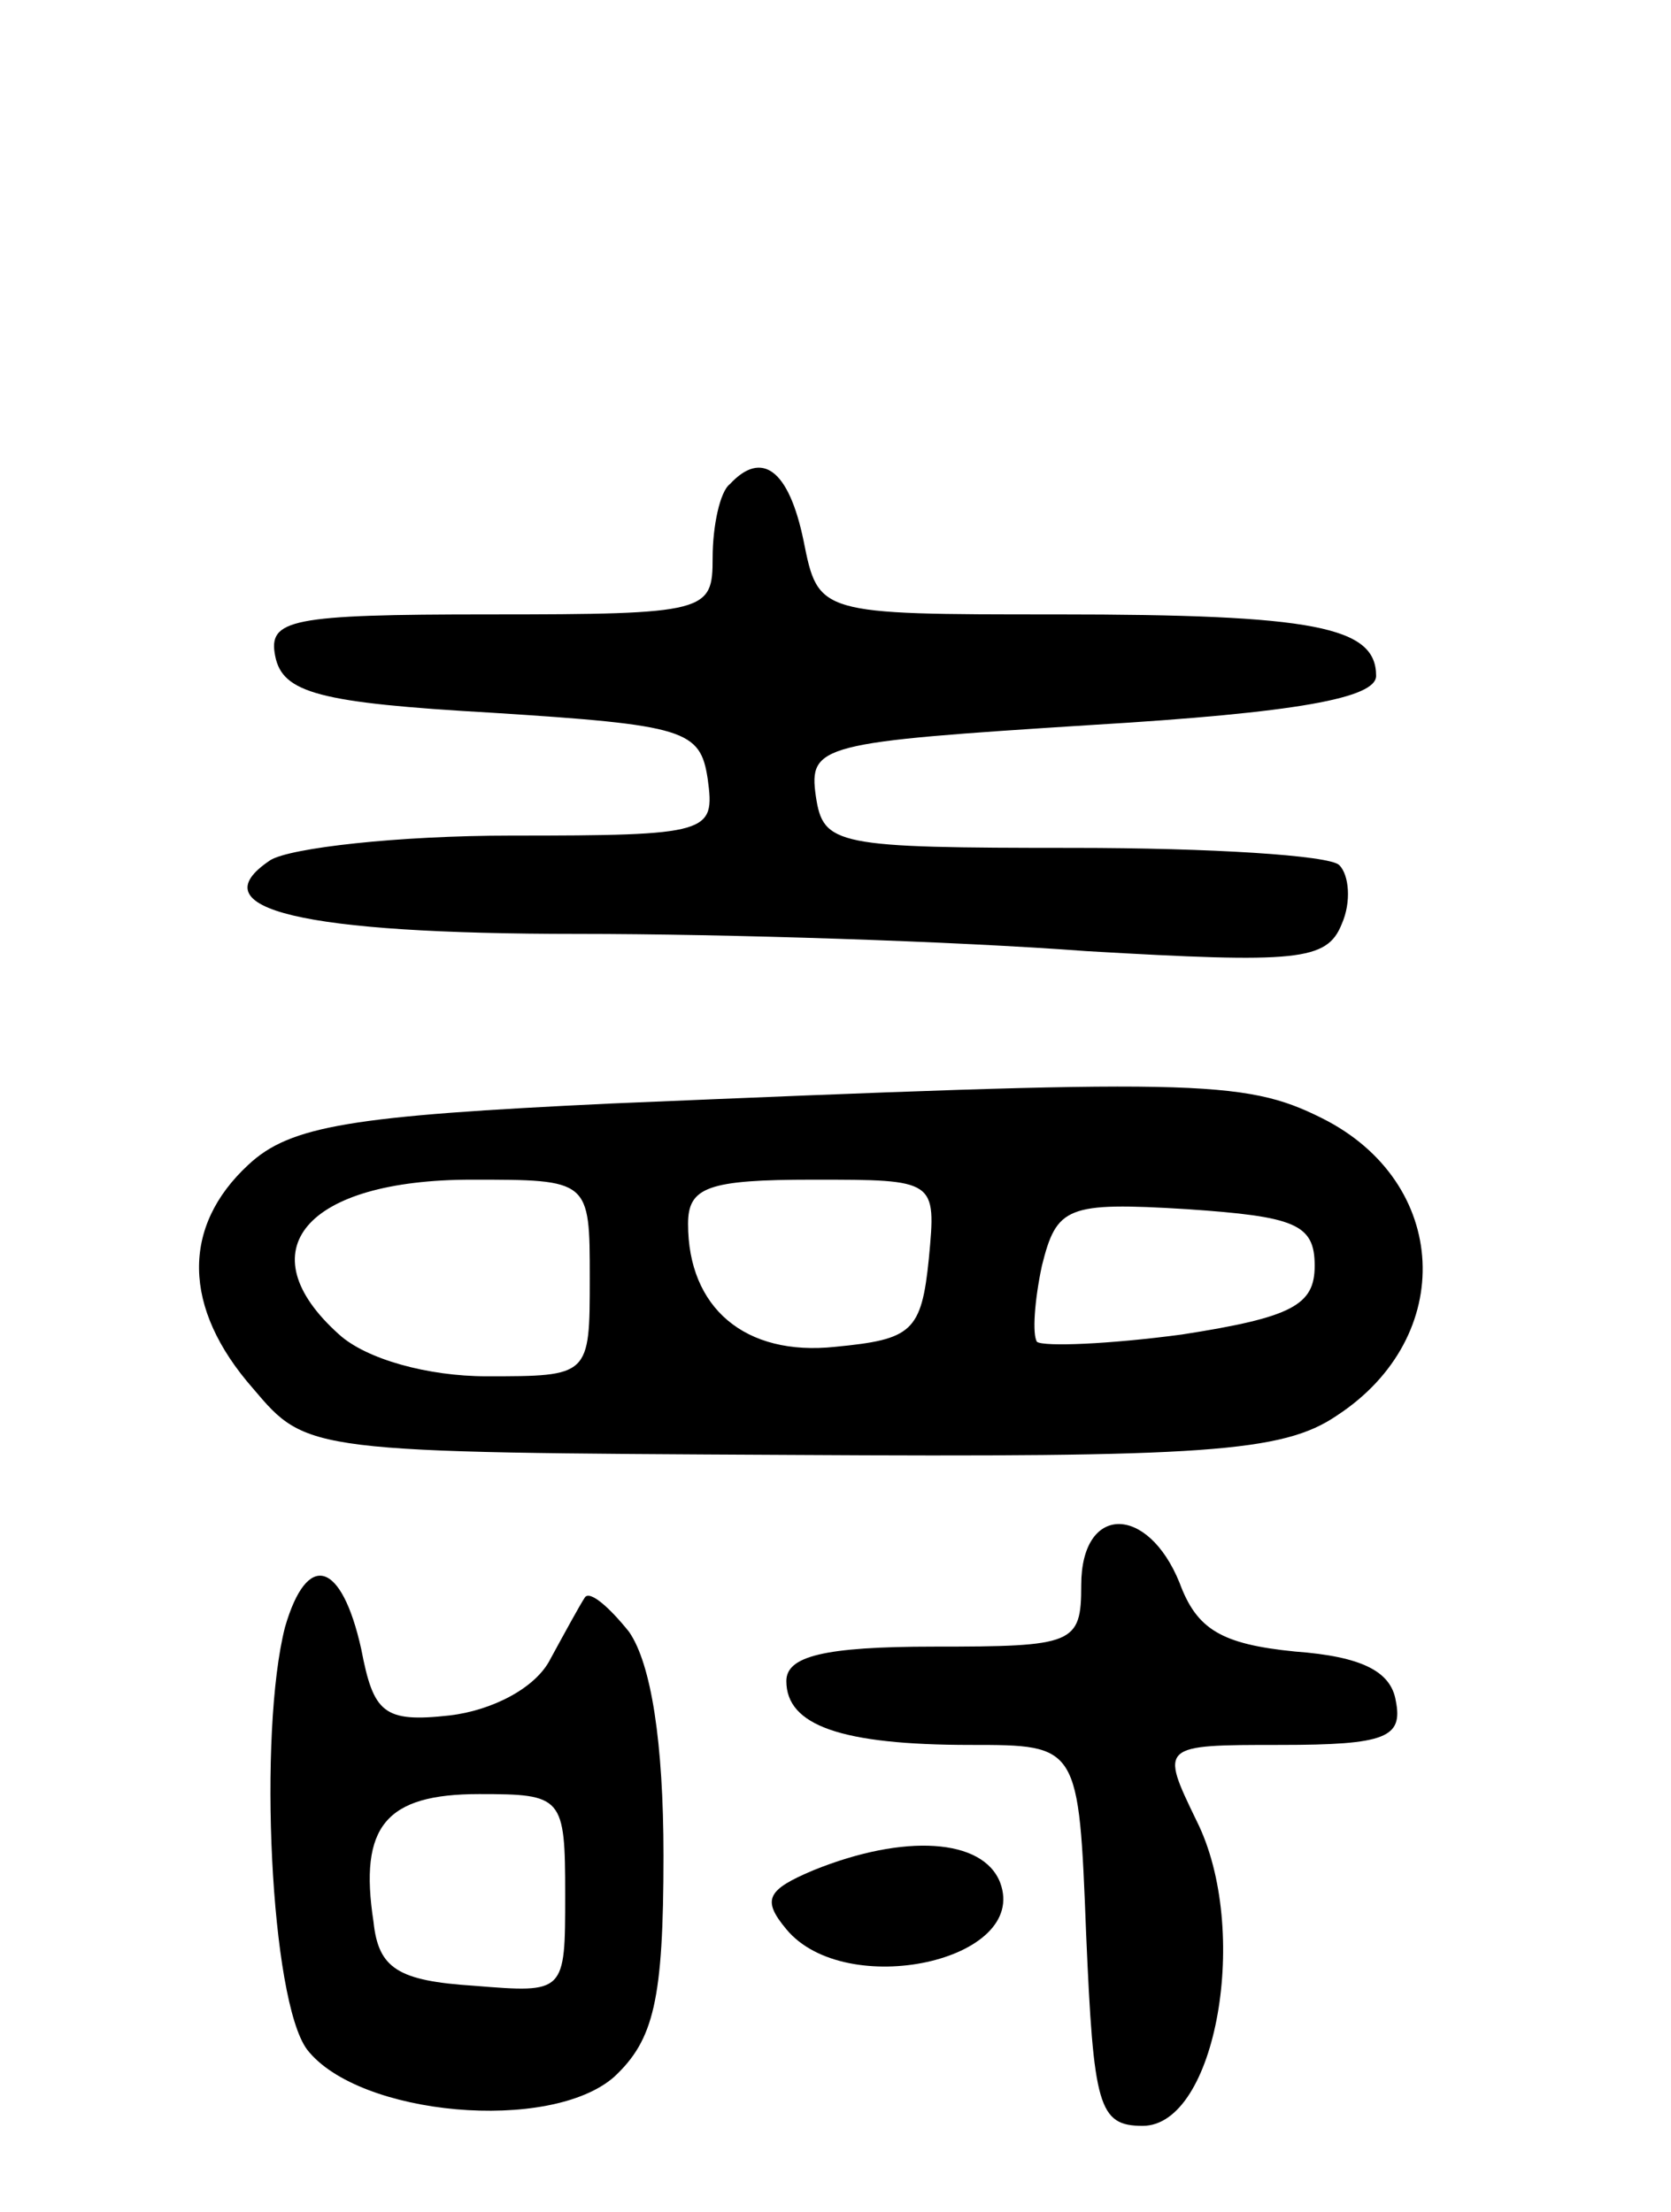
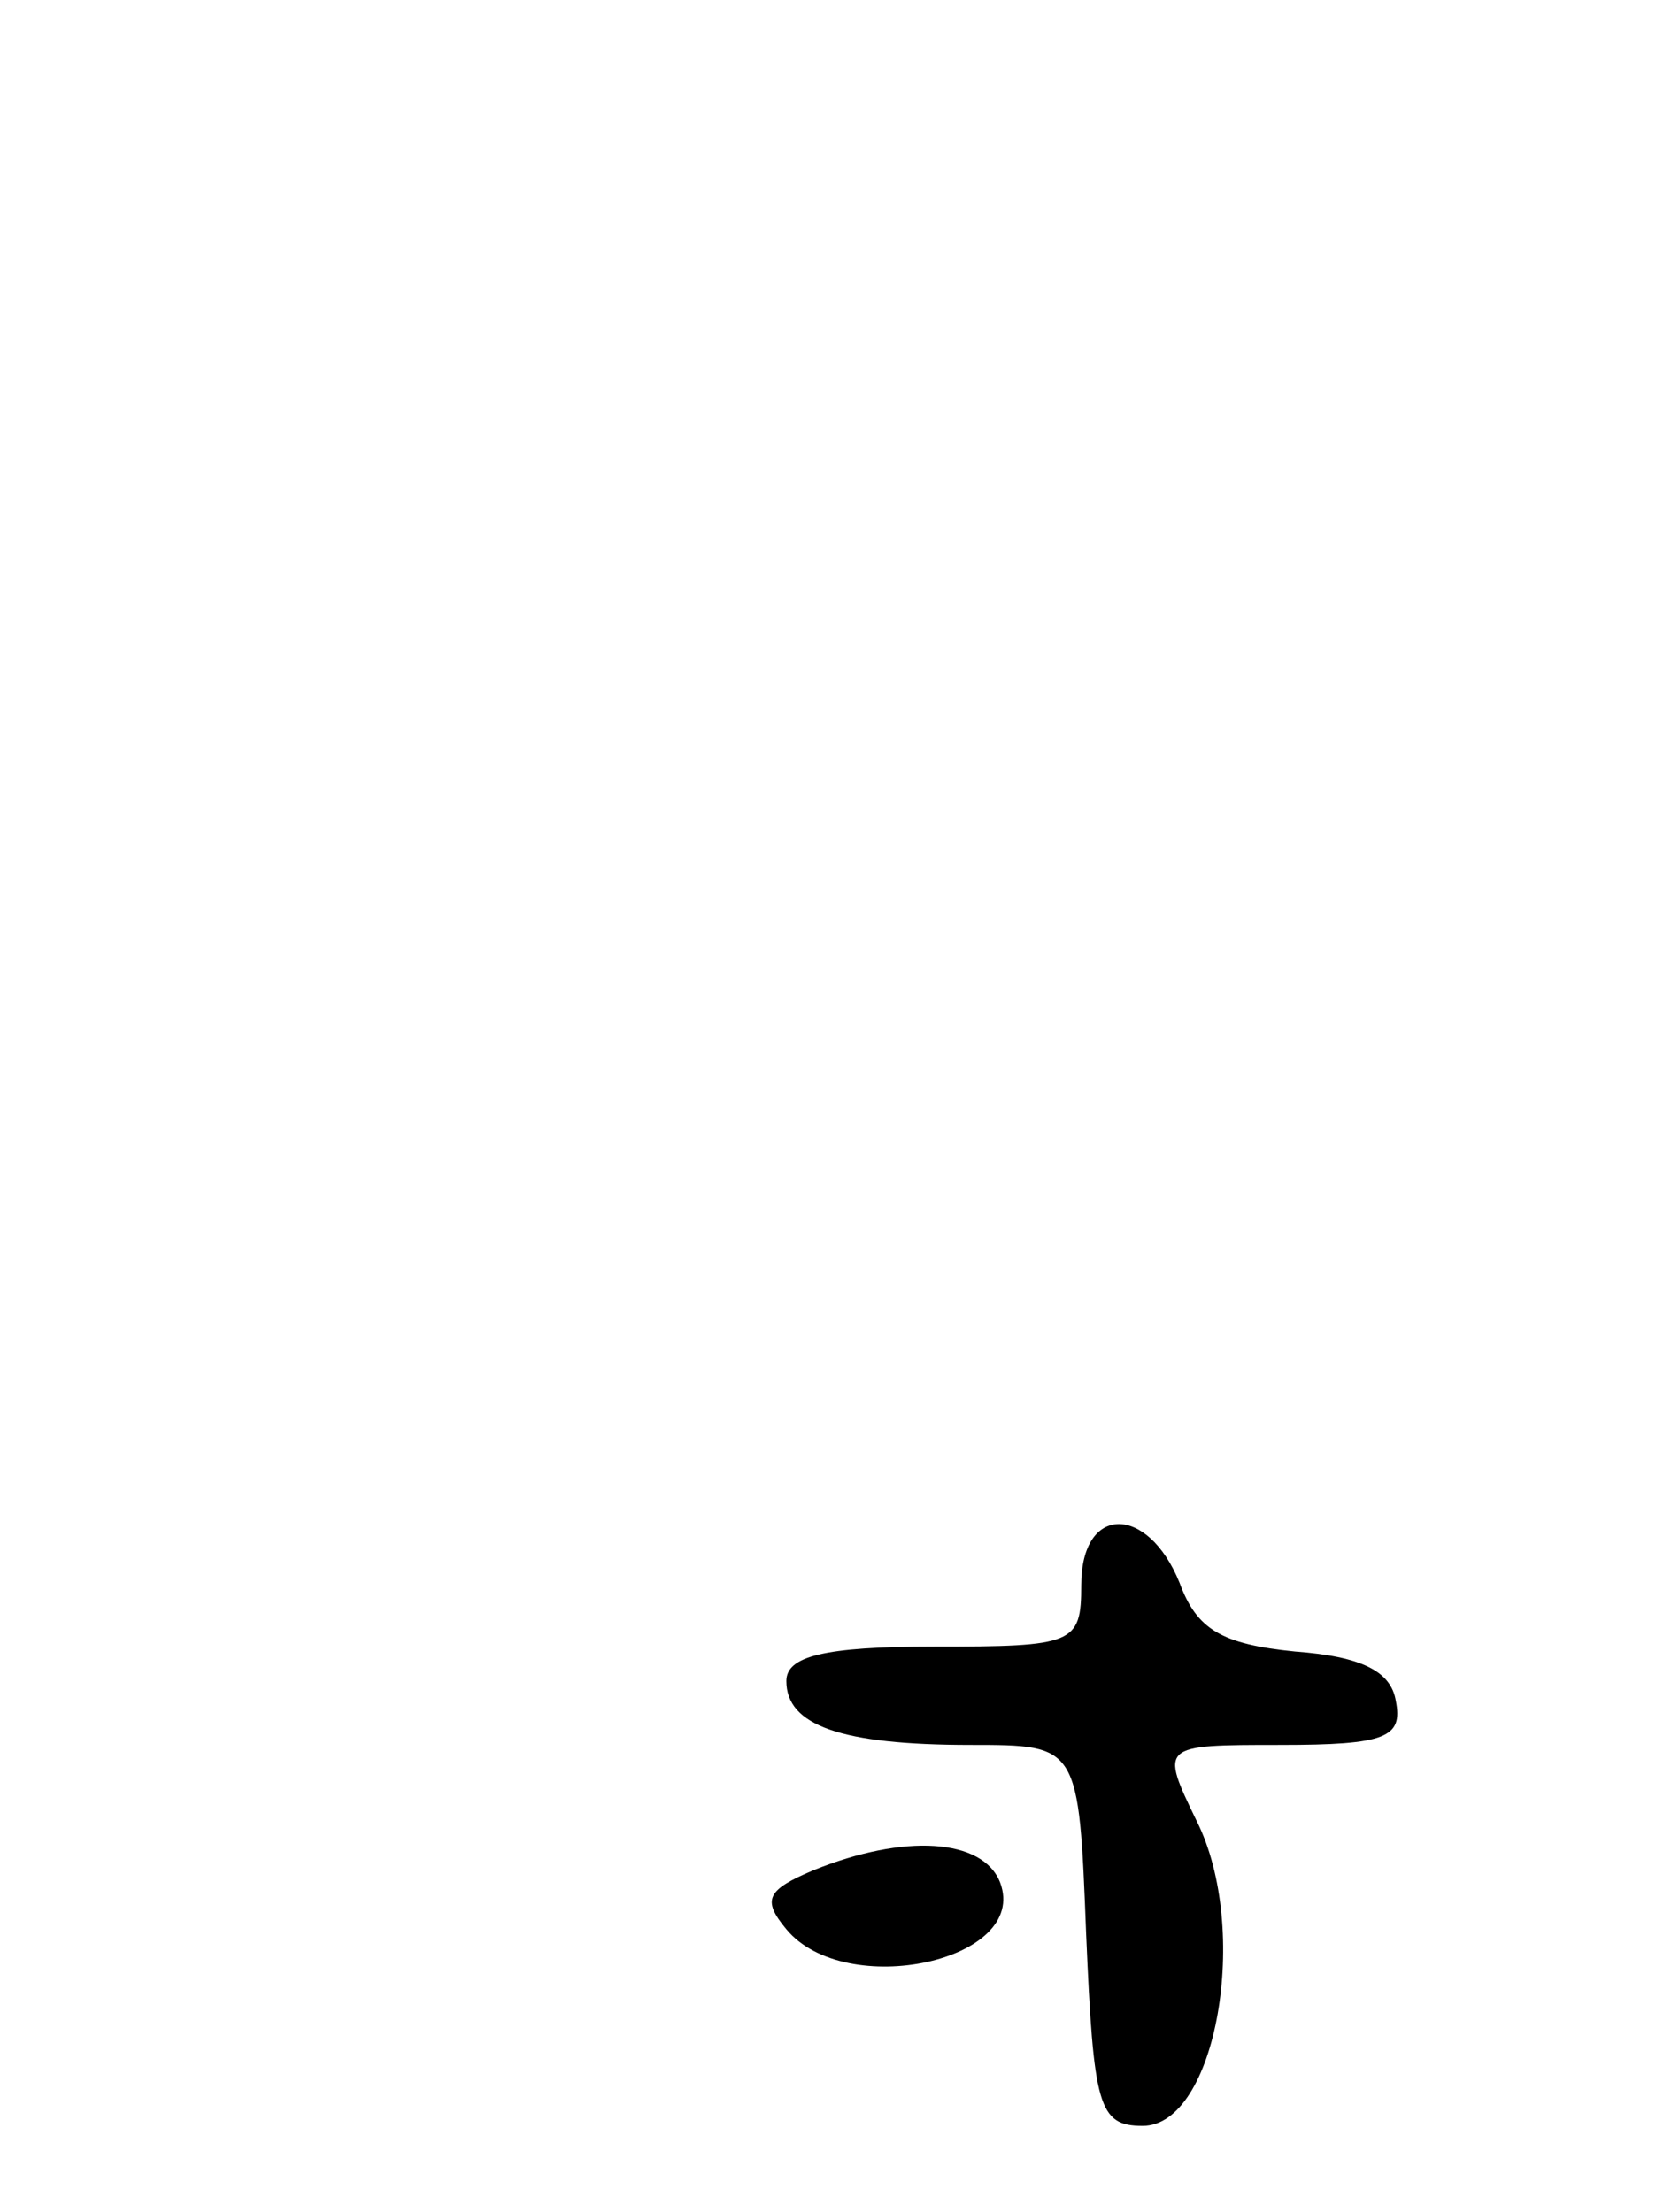
<svg xmlns="http://www.w3.org/2000/svg" version="1.0" width="68" height="90" viewBox="0 0 68 90">
  <g transform="translate(0,90) scale(0.1,-0.1)">
-     <path d="M297 703 c-4 -3 -7 -17 -7 -30 0 -22 -2 -23 -91 -23 -81 0 -90 -2 -87 -17 3 -15 18 -19 88 -23 79 -5 85 -7 88 -27 3 -22 1 -23 -80 -23 -46 0 -90 -5 -98 -10 -30 -20 13 -30 125 -30 61 0 154 -3 207 -7 86 -5 98 -4 104 11 4 9 3 20 -1 24 -4 4 -53 7 -108 7 -97 0 -102 1 -105 21 -3 21 2 22 112 29 84 5 116 11 116 20 0 20 -25 25 -130 25 -97 0 -97 0 -103 30 -6 29 -17 37 -30 23z" />
-     <path d="M249 451 c-106 -5 -131 -9 -148 -25 -27 -25 -27 -58 2 -91 22 -26 22 -26 219 -27 168 -1 200 1 222 16 49 32 46 95 -6 121 -32 16 -52 16 -289 6z m-9 -71 c0 -40 0 -40 -42 -40 -24 0 -49 7 -60 17 -38 34 -14 63 54 63 48 0 48 0 48 -40z m138 8 c-3 -30 -7 -33 -38 -36 -37 -4 -60 16 -60 50 0 15 8 18 51 18 50 0 50 0 47 -32z m157 -3 c0 -16 -9 -21 -54 -28 -30 -4 -56 -5 -59 -3 -2 3 -1 17 2 31 6 24 10 26 59 23 44 -3 52 -6 52 -23z" />
    <path d="M440 255 c0 -24 -3 -25 -60 -25 -45 0 -60 -4 -60 -14 0 -18 22 -26 75 -26 44 0 44 0 47 -77 3 -70 5 -78 23 -78 30 0 44 80 22 124 -15 31 -15 31 34 31 43 0 50 3 47 18 -2 12 -14 18 -41 20 -30 3 -40 9 -47 28 -13 32 -40 32 -40 -1z" />
-     <path d="M116 238 c-11 -43 -6 -152 9 -172 21 -27 99 -34 125 -11 16 15 20 31 20 90 0 46 -5 78 -14 91 -8 10 -16 17 -18 14 -2 -3 -8 -14 -14 -25 -6 -12 -24 -21 -41 -23 -27 -3 -31 1 -36 27 -8 36 -22 40 -31 9z m114 -109 c0 -40 0 -40 -37 -37 -31 2 -39 7 -41 26 -6 39 5 52 43 52 34 0 35 -1 35 -41z" />
    <path d="M331 139 c-19 -8 -21 -12 -11 -24 24 -29 99 -13 87 19 -7 18 -39 20 -76 5z" />
  </g>
</svg>